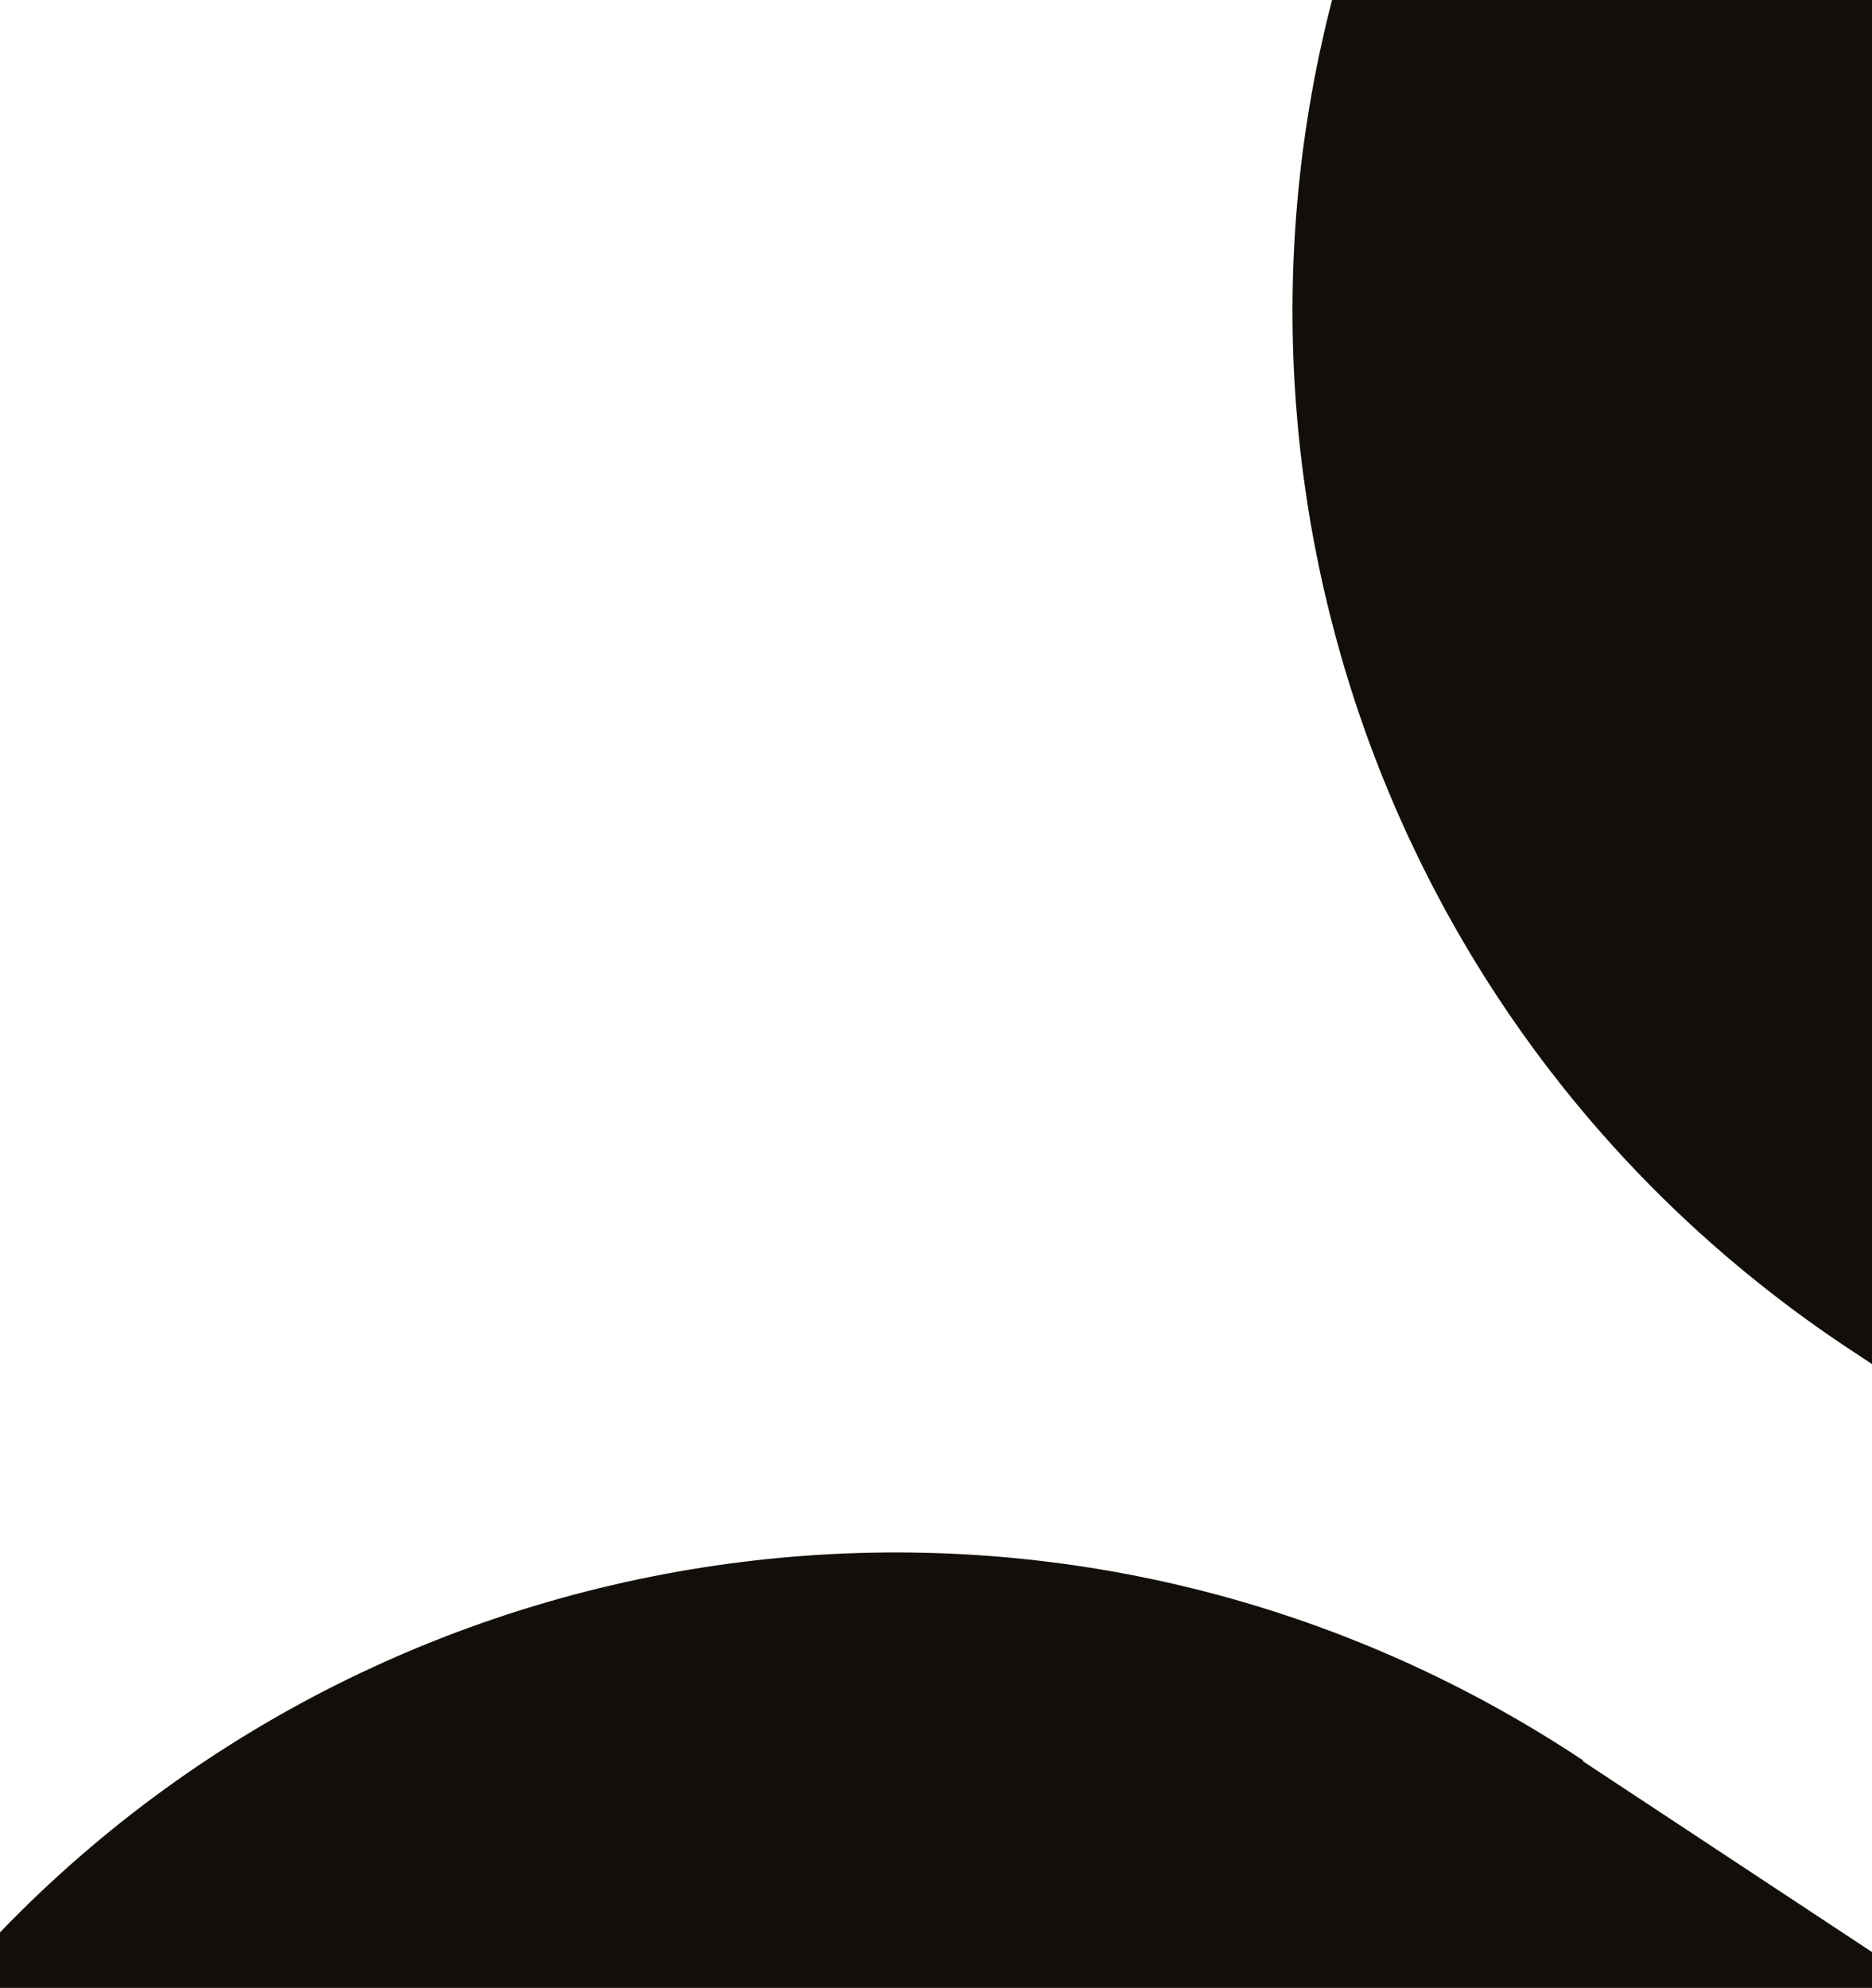
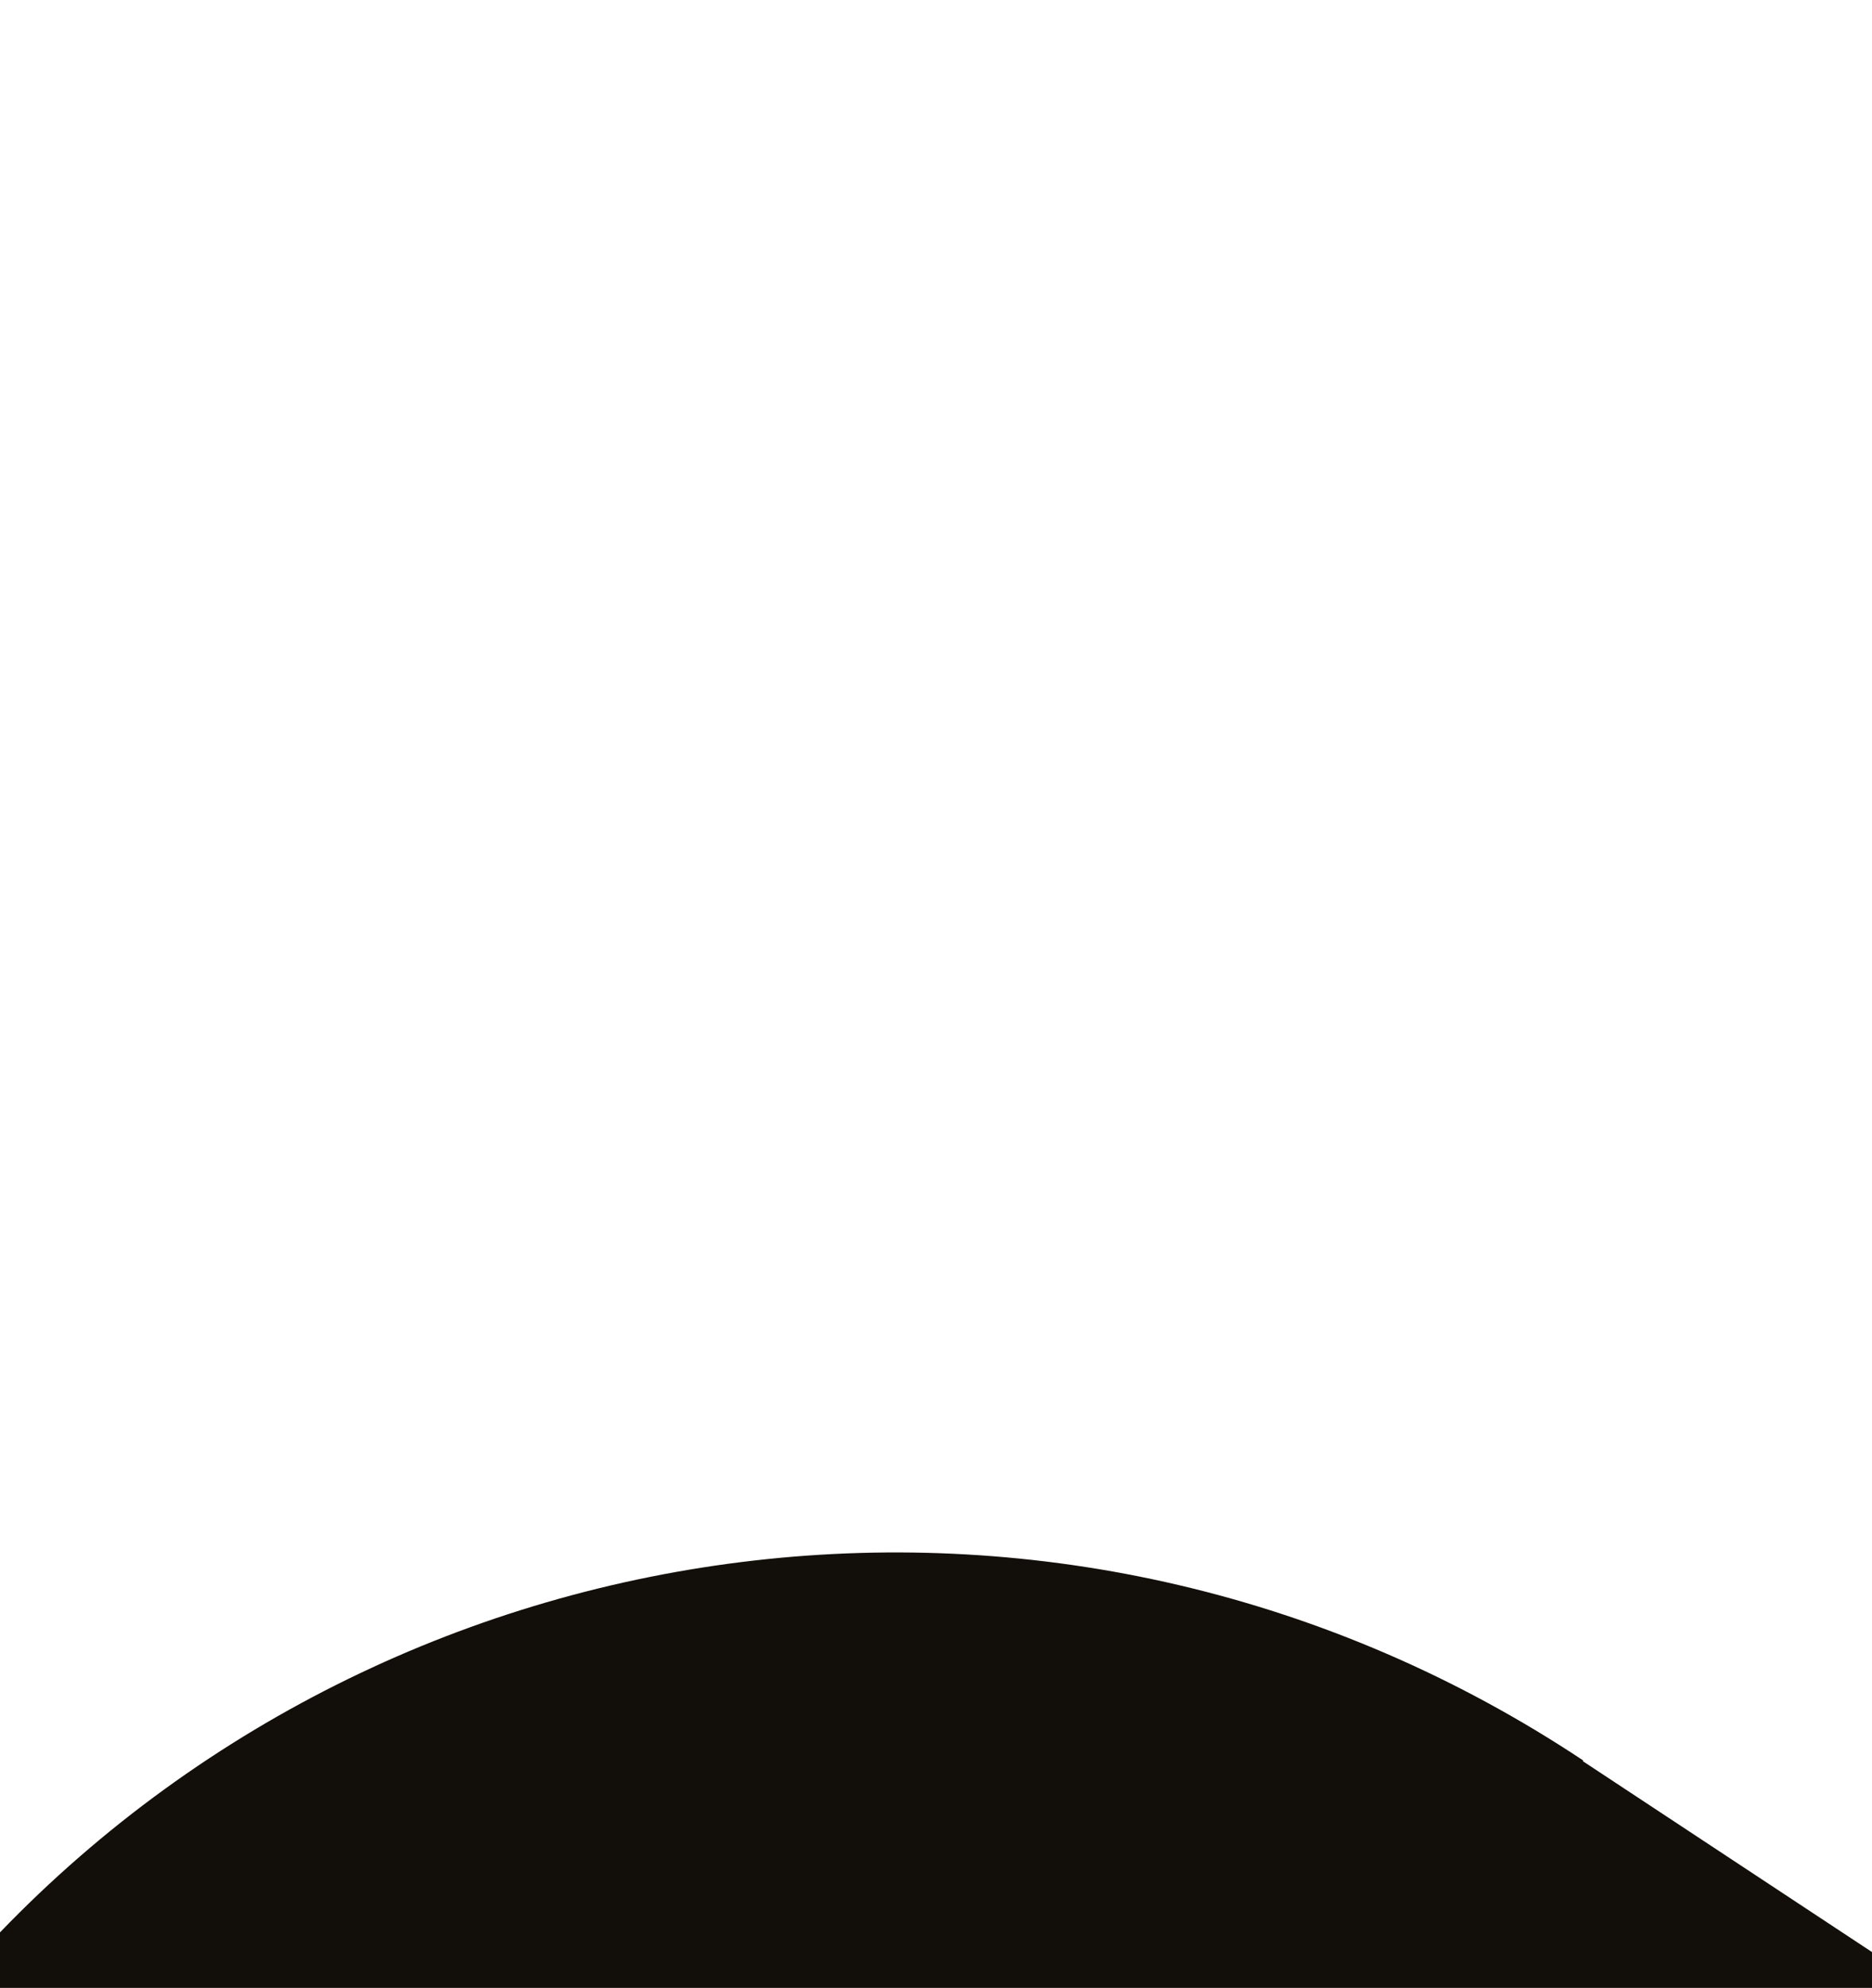
<svg xmlns="http://www.w3.org/2000/svg" id="Layer_2" width="390" height="414" viewBox="0 0 390 414">
-   <path d="M384.966,280.757l5.034,3.321V0h-112.484c-26.934,103.959,12.97,218.006,107.449,280.757Z" fill="#120e09" />
  <path d="M390,414v-7.462l-60.233-39.745.072-.152C223.929,296.291,85.16,314.003,0,402.441v11.559h390Z" fill="#120e09" />
</svg>